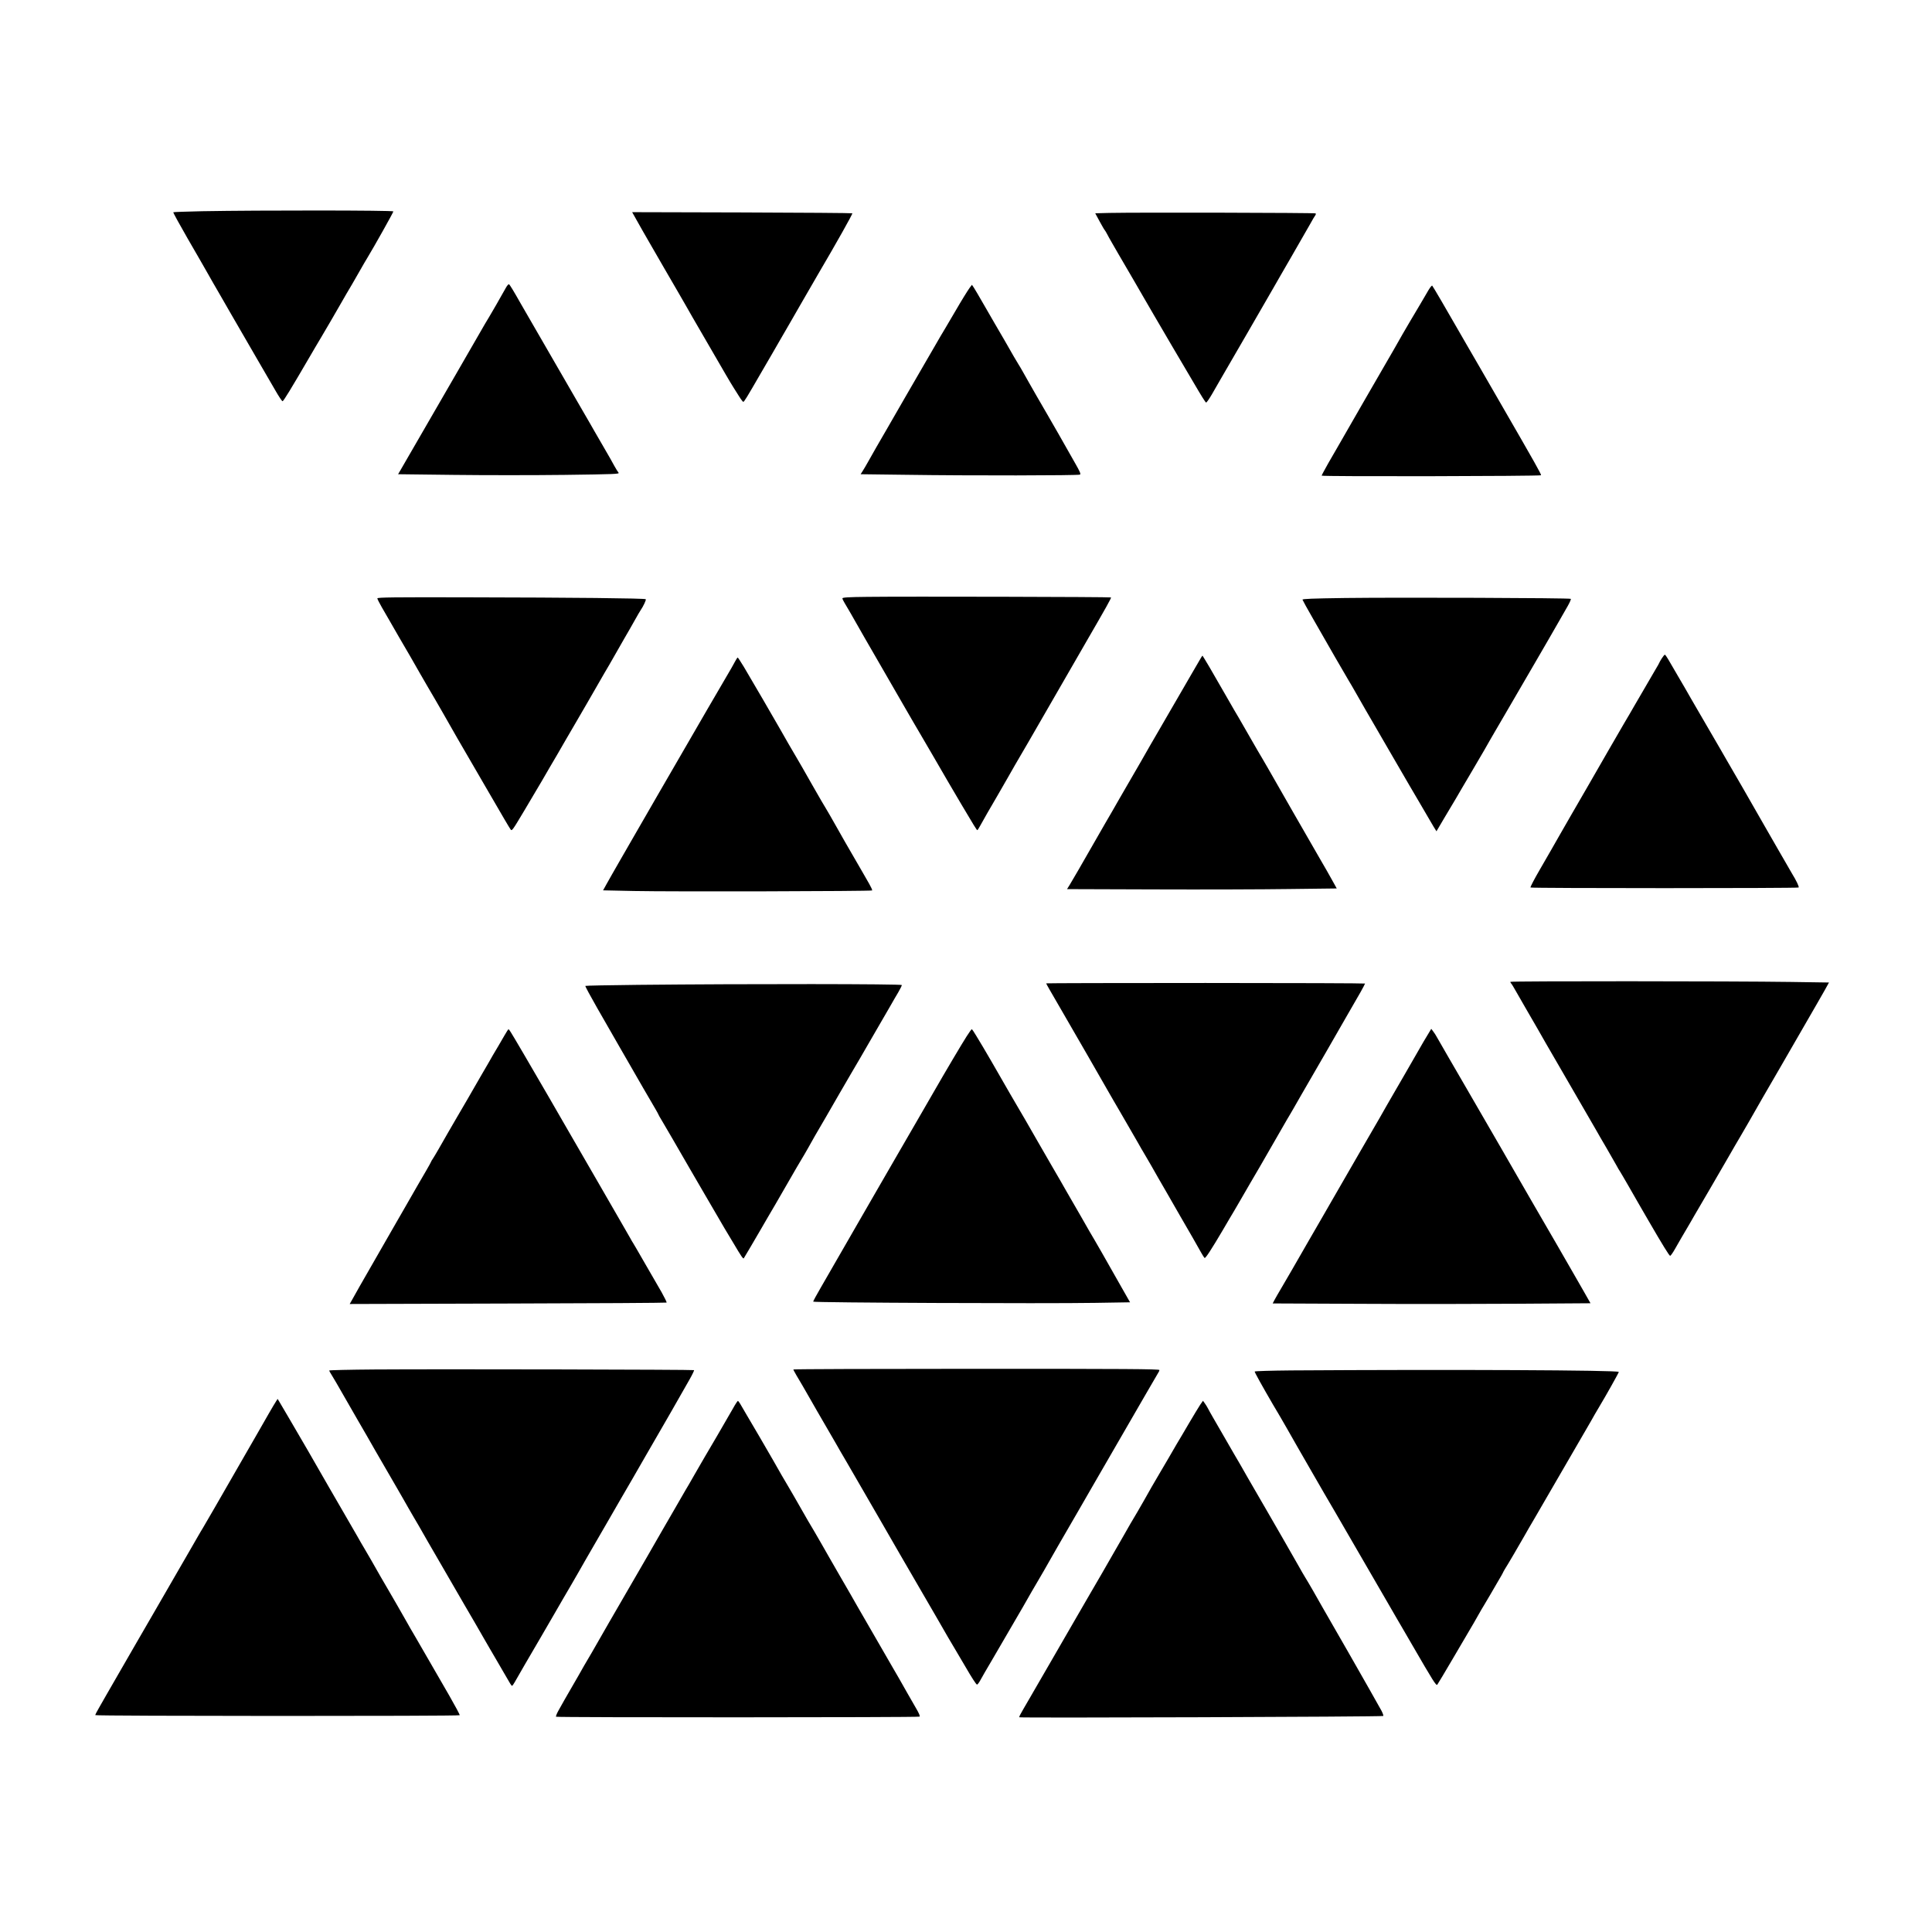
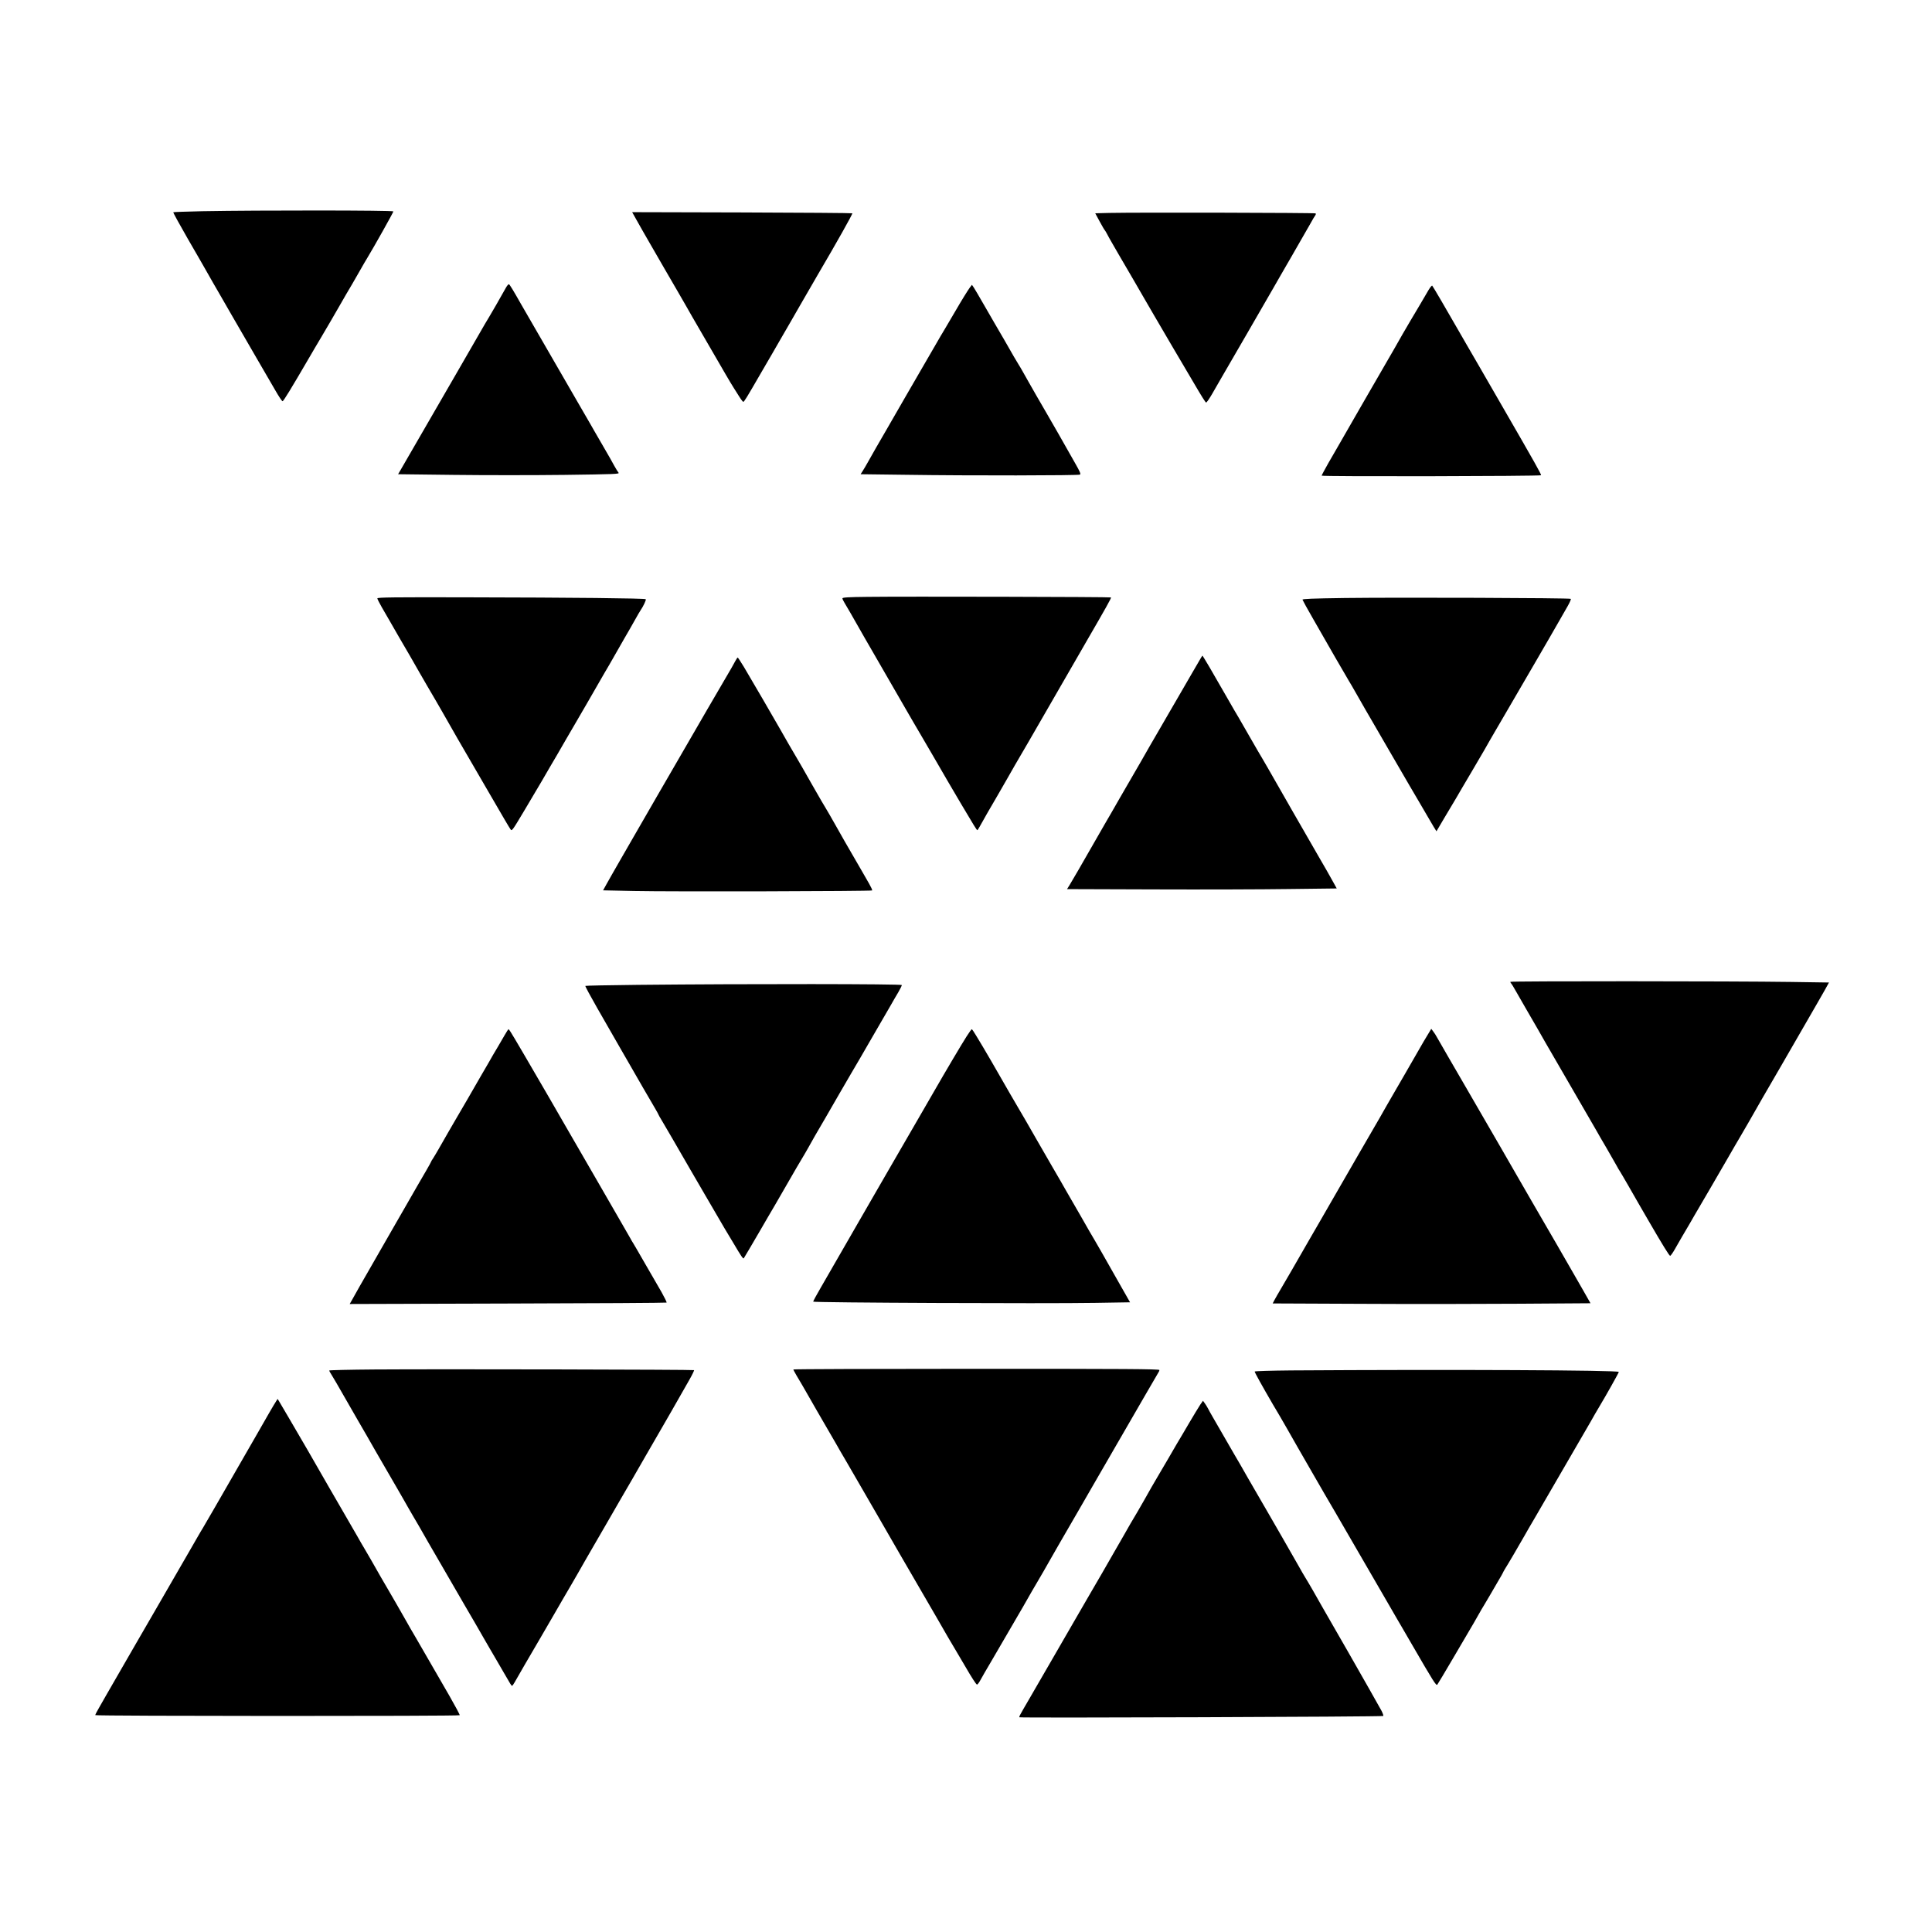
<svg xmlns="http://www.w3.org/2000/svg" version="1.0" width="2048pt" height="2048pt" viewBox="0 0 2048 2048" preserveAspectRatio="xMidYMid meet">
  <g transform="translate(0,2048) scale(0.1,-0.1)" fill="#000000" stroke="none">
    <path d="M2143 18241 c-166 -4 -304 -8 -306 -11 -3 -3 66 -129 153 -280 88 -151 174 -302 193 -335 19 -33 53 -93 75 -132 23 -40 59 -103 81 -140 21 -38 71 -124 111 -193 40 -69 90 -154 110 -190 20 -36 94 -164 165 -285 70 -121 158 -271 194 -334 36 -63 70 -114 76 -114 10 0 80 114 298 488 22 39 73 124 112 190 78 132 128 218 198 340 25 44 56 98 69 120 28 45 83 141 151 260 25 44 56 98 70 120 69 113 277 484 277 494 0 12 -1410 13 -2027 2z" />
    <path d="M6742 18158 c51 -92 105 -185 150 -263 19 -33 87 -150 150 -260 63 -110 130 -225 148 -255 18 -30 52 -89 75 -130 23 -41 58 -102 77 -135 31 -53 92 -157 348 -600 35 -60 73 -124 85 -142 11 -17 37 -59 58 -92 21 -34 42 -61 46 -61 9 0 39 49 181 295 51 88 109 187 128 220 19 33 52 89 72 125 20 36 70 121 110 190 40 69 90 155 111 193 22 37 56 97 78 135 21 37 71 123 111 192 201 342 370 643 365 649 -4 3 -530 7 -1170 9 l-1164 3 41 -73z" />
    <path d="M11763 18223 l-153 -4 47 -87 c26 -48 50 -89 54 -92 3 -3 14 -21 24 -40 10 -19 32 -60 50 -90 18 -30 50 -86 72 -125 22 -38 72 -124 111 -190 38 -66 103 -176 142 -245 40 -69 94 -161 119 -205 67 -114 159 -271 196 -335 18 -30 70 -118 115 -195 46 -77 98 -165 115 -195 83 -142 122 -204 130 -207 6 -1 35 41 65 93 30 53 71 124 91 158 63 107 505 872 560 968 19 35 105 182 189 328 84 146 173 301 198 345 24 44 49 86 55 93 5 7 7 16 3 20 -8 7 -1893 11 -2183 5z" />
    <path d="M5364 17432 c-65 -116 -160 -282 -179 -312 -12 -19 -32 -53 -45 -75 -28 -48 -175 -303 -297 -515 -199 -344 -333 -576 -451 -780 -69 -118 -135 -233 -148 -256 l-24 -41 588 -7 c324 -4 853 -4 1176 0 535 7 585 9 573 23 -8 9 -27 41 -44 71 -16 30 -63 114 -105 185 -41 72 -89 155 -107 185 -17 30 -35 62 -40 70 -5 8 -68 116 -139 240 -71 124 -177 306 -234 405 -275 476 -343 593 -364 630 -82 145 -121 209 -129 212 -6 1 -19 -14 -31 -35z" />
    <path d="M10278 17428 c-24 -34 -82 -127 -155 -253 -23 -38 -68 -115 -100 -170 -33 -55 -77 -129 -97 -165 -21 -36 -47 -81 -58 -100 -11 -19 -37 -64 -58 -100 -20 -36 -70 -121 -110 -190 -40 -69 -90 -154 -110 -190 -38 -66 -64 -111 -190 -330 -40 -69 -89 -154 -110 -190 -20 -36 -57 -100 -81 -143 -24 -43 -53 -93 -65 -111 l-21 -33 480 -6 c675 -10 1829 -8 1845 2 11 6 -1 33 -49 117 -81 142 -126 221 -181 319 -25 44 -78 136 -118 205 -40 69 -91 157 -113 195 -22 39 -56 99 -77 135 -20 36 -50 88 -65 115 -15 28 -38 66 -50 85 -21 33 -58 97 -148 255 -22 39 -68 117 -102 175 -34 58 -92 159 -130 225 -38 66 -78 135 -90 153 l-22 33 -25 -33z" />
    <path d="M15144 17407 c-17 -29 -57 -97 -89 -152 -32 -55 -79 -134 -104 -175 -24 -41 -62 -105 -83 -142 -73 -129 -115 -203 -165 -288 -79 -136 -412 -713 -533 -925 -10 -16 -49 -86 -89 -154 -39 -69 -71 -129 -71 -133 0 -11 2315 -6 2325 4 7 6 -56 117 -423 753 -64 110 -165 286 -225 390 -61 105 -126 217 -145 250 -19 33 -52 89 -72 125 -130 227 -280 484 -288 492 -4 3 -21 -17 -38 -45z" />
    <path d="M9193 14153 c-200 -2 -263 -6 -263 -16 0 -6 10 -28 22 -47 12 -19 39 -65 60 -102 67 -119 114 -201 150 -263 19 -33 88 -152 153 -265 65 -113 132 -230 150 -260 17 -30 75 -129 127 -220 52 -91 126 -217 163 -280 37 -63 101 -173 143 -245 120 -208 181 -312 289 -495 136 -230 167 -280 173 -280 3 0 17 22 31 48 40 72 98 175 179 312 40 69 90 155 111 193 22 37 56 97 77 135 22 37 87 150 147 252 97 168 176 304 470 815 54 94 120 208 147 255 203 350 260 452 255 457 -7 6 -2189 11 -2584 6z" />
    <path d="M4000 14137 c0 -7 21 -48 46 -92 26 -44 64 -110 85 -147 83 -144 123 -215 149 -258 33 -55 88 -151 170 -295 62 -107 92 -160 167 -287 20 -35 53 -93 75 -130 109 -193 161 -283 446 -773 207 -357 257 -442 273 -465 15 -23 18 -18 146 196 72 120 156 262 186 314 30 52 69 120 87 150 31 52 123 209 160 275 10 17 57 98 105 180 49 83 105 179 125 215 48 84 179 311 190 330 14 22 68 116 110 190 87 152 119 209 155 270 21 36 51 90 68 120 16 30 38 66 47 80 30 44 62 112 55 118 -9 10 -771 18 -1887 20 -777 2 -958 0 -958 -11z" />
    <path d="M14260 14141 c-353 -5 -454 -9 -453 -18 2 -7 54 -102 117 -211 62 -109 167 -290 231 -403 65 -112 129 -222 142 -244 14 -22 45 -76 70 -120 99 -174 123 -215 193 -335 40 -69 90 -154 110 -190 21 -36 46 -81 58 -100 22 -38 184 -316 212 -365 10 -16 52 -88 94 -160 42 -71 89 -152 104 -178 15 -27 41 -71 58 -99 l31 -50 82 139 c46 76 101 170 124 208 22 39 52 90 67 115 15 25 67 113 115 195 48 83 102 175 120 205 18 30 42 73 54 95 12 22 37 65 55 95 18 30 67 114 108 185 41 72 115 198 163 280 48 83 120 206 160 275 40 69 105 181 145 250 40 69 92 159 115 200 24 41 61 107 83 145 22 39 37 73 33 77 -9 10 -1821 16 -2391 9z" />
-     <path d="M17615 13500 c-14 -22 -25 -42 -25 -44 0 -3 -20 -38 -44 -78 -49 -83 -171 -292 -226 -388 -20 -36 -69 -119 -108 -185 -39 -66 -113 -194 -165 -285 -52 -91 -147 -255 -210 -365 -64 -110 -148 -256 -188 -325 -40 -69 -90 -156 -112 -195 -65 -114 -108 -190 -217 -378 -57 -98 -100 -181 -96 -185 10 -9 2832 -9 2842 0 7 8 -22 70 -76 158 -25 42 -61 105 -150 260 -21 36 -81 142 -135 235 -54 94 -158 276 -232 405 -75 129 -150 260 -168 290 -18 30 -50 87 -72 125 -36 63 -132 228 -218 375 -18 30 -58 100 -90 155 -31 55 -92 161 -136 235 -43 74 -91 156 -106 182 -16 27 -31 48 -35 48 -4 0 -19 -18 -33 -40z" />
    <path d="M12732 13509 c-7 -11 -55 -93 -106 -182 -51 -89 -117 -202 -146 -252 -29 -49 -70 -119 -90 -155 -20 -36 -70 -121 -110 -190 -70 -119 -107 -185 -190 -330 -20 -36 -70 -121 -110 -190 -40 -69 -90 -154 -110 -190 -49 -86 -138 -241 -150 -260 -9 -16 -190 -330 -290 -505 -35 -60 -76 -130 -91 -155 l-28 -45 927 -3 c510 -2 1153 0 1429 4 l503 6 -37 67 c-20 36 -51 91 -68 121 -18 30 -53 91 -78 135 -25 44 -58 100 -72 125 -14 25 -46 79 -69 120 -24 41 -87 152 -141 245 -54 94 -127 222 -163 285 -88 155 -136 237 -164 285 -23 38 -54 91 -148 255 -95 166 -125 217 -148 255 -13 22 -44 76 -69 120 -92 161 -122 212 -192 333 -40 67 -73 122 -74 122 -1 0 -8 -9 -15 -21z" />
    <path d="M7792 13468 c-12 -24 -55 -99 -96 -168 -118 -202 -288 -493 -401 -690 -85 -147 -283 -489 -333 -575 -19 -33 -52 -89 -72 -125 -20 -36 -88 -153 -150 -260 -62 -107 -130 -225 -151 -262 -90 -156 -124 -217 -159 -279 l-37 -67 331 -7 c381 -8 2511 -3 2521 6 3 4 -11 35 -31 70 -20 35 -54 93 -74 129 -20 36 -69 119 -107 185 -39 66 -112 194 -163 285 -51 91 -103 181 -115 200 -21 33 -61 103 -147 253 -98 173 -123 216 -153 267 -53 89 -146 250 -185 320 -50 89 -308 532 -383 658 -34 56 -64 102 -67 102 -3 0 -16 -19 -28 -42z" />
    <path d="M16010 10072 c0 -4 4 -12 9 -17 6 -6 27 -41 49 -80 21 -38 72 -126 112 -195 40 -69 91 -156 113 -195 60 -107 103 -180 242 -420 261 -450 349 -602 385 -665 20 -36 69 -121 110 -190 40 -69 86 -150 103 -180 16 -30 33 -59 38 -65 4 -5 42 -71 85 -145 42 -74 91 -160 109 -190 17 -30 66 -113 107 -185 152 -262 223 -377 232 -377 6 0 28 31 49 68 22 38 55 95 73 127 80 136 106 180 137 235 19 31 91 156 162 277 70 121 160 276 200 345 39 69 96 166 125 215 29 50 70 119 90 155 64 112 124 217 144 252 124 213 165 283 196 338 43 75 326 565 378 655 19 33 56 98 83 145 l47 85 -406 6 c-618 9 -2972 10 -2972 1z" />
-     <path d="M11090 10056 c0 -5 38 -71 160 -281 152 -262 416 -720 508 -882 21 -38 72 -124 112 -193 40 -69 90 -155 111 -192 22 -38 56 -98 78 -135 21 -38 54 -95 74 -128 20 -33 51 -87 70 -120 19 -33 53 -93 75 -132 23 -40 59 -103 81 -140 21 -38 89 -156 151 -263 115 -198 170 -294 222 -387 16 -29 33 -55 37 -58 10 -6 74 93 196 300 48 83 100 170 115 195 15 25 45 77 67 115 22 39 72 124 110 190 71 120 89 151 301 520 63 110 118 205 122 210 4 6 18 30 32 55 14 25 51 90 83 145 155 268 414 715 466 808 40 68 80 139 163 283 25 45 46 85 46 88 0 3 -760 6 -1690 6 -929 0 -1690 -2 -1690 -4z" />
    <path d="M6753 10040 c-298 -3 -544 -8 -548 -11 -3 -4 54 -109 126 -235 128 -223 167 -290 249 -434 22 -38 57 -100 79 -137 62 -109 255 -443 290 -501 17 -29 31 -55 31 -57 0 -3 17 -33 38 -67 21 -35 69 -117 107 -183 38 -66 122 -212 188 -325 65 -113 136 -234 157 -270 156 -269 186 -320 210 -360 15 -25 59 -99 99 -165 75 -127 98 -161 105 -154 4 5 123 207 179 304 22 39 55 95 73 126 33 55 110 187 249 429 39 69 87 150 105 180 18 30 51 85 72 123 21 37 55 97 76 135 21 37 71 123 112 192 40 69 106 184 147 255 41 72 97 168 125 215 60 101 140 239 195 335 22 39 73 126 113 195 40 69 91 157 113 195 22 39 57 100 79 136 21 36 38 71 38 77 0 12 -1605 14 -2807 2z" />
    <path d="M5350 9508 c-19 -34 -50 -87 -68 -117 -19 -31 -44 -74 -57 -96 -12 -22 -70 -123 -130 -225 -59 -102 -124 -214 -144 -250 -21 -36 -71 -121 -111 -190 -69 -119 -102 -175 -193 -335 -22 -38 -48 -82 -58 -97 -11 -15 -19 -30 -19 -32 0 -3 -23 -45 -51 -93 -29 -49 -69 -117 -89 -153 -99 -172 -131 -229 -155 -270 -14 -25 -47 -81 -72 -125 -72 -126 -115 -200 -194 -338 -119 -206 -142 -247 -199 -347 -29 -52 -64 -115 -78 -139 l-25 -44 1676 5 c922 2 1679 7 1683 10 3 4 -21 53 -53 110 -33 57 -113 195 -178 308 -65 113 -121 210 -125 215 -4 6 -19 30 -32 55 -14 25 -67 117 -118 205 -51 88 -152 264 -225 390 -154 267 -288 498 -370 640 -32 55 -100 172 -150 260 -129 223 -227 391 -262 450 -17 28 -58 98 -93 158 -34 59 -65 107 -69 107 -3 0 -22 -28 -41 -62z" />
    <path d="M10246 9493 c-50 -78 -222 -368 -351 -593 -40 -69 -122 -210 -182 -315 -61 -104 -160 -275 -220 -380 -60 -104 -154 -266 -208 -360 -54 -93 -132 -228 -173 -300 -71 -122 -233 -404 -413 -717 -44 -75 -79 -141 -79 -146 0 -11 2467 -22 2987 -13 l372 6 -91 160 c-87 152 -119 210 -210 370 -22 39 -56 97 -75 130 -34 57 -62 105 -150 260 -22 39 -57 99 -78 135 -21 36 -55 94 -75 130 -20 36 -86 151 -147 255 -60 105 -138 240 -173 300 -94 164 -132 231 -188 325 -45 76 -86 147 -286 495 -32 55 -70 120 -85 145 -15 25 -47 78 -71 118 -23 39 -45 72 -49 72 -3 0 -28 -35 -55 -77z" />
    <path d="M15136 9514 c-20 -32 -68 -113 -105 -179 -38 -66 -101 -176 -141 -245 -40 -69 -91 -156 -113 -195 -22 -38 -57 -99 -78 -135 -20 -36 -53 -92 -71 -125 -34 -60 -159 -276 -226 -390 -19 -33 -52 -89 -72 -125 -35 -61 -154 -268 -225 -390 -17 -30 -60 -104 -95 -165 -34 -60 -94 -164 -133 -230 -70 -121 -120 -207 -187 -325 -21 -36 -67 -114 -102 -175 -36 -60 -72 -124 -81 -141 l-16 -31 937 -4 c515 -3 1273 -2 1685 1 l747 5 -71 125 c-40 69 -89 154 -109 190 -20 36 -63 110 -95 165 -32 55 -75 129 -95 165 -20 36 -61 106 -90 155 -29 50 -105 180 -168 290 -63 110 -131 227 -150 260 -19 33 -52 89 -72 125 -20 36 -63 110 -95 165 -70 120 -270 466 -297 513 -10 18 -60 104 -110 190 -97 166 -222 383 -270 467 -15 28 -36 61 -47 74 l-19 25 -36 -60z" />
    <path d="M3973 5963 c-266 -2 -483 -7 -483 -11 0 -5 13 -28 29 -53 15 -24 68 -114 116 -199 48 -85 120 -209 158 -275 70 -120 117 -202 187 -325 20 -36 70 -121 110 -190 40 -69 91 -156 113 -195 22 -38 54 -95 72 -125 18 -30 42 -73 54 -95 12 -22 38 -67 58 -100 34 -57 58 -98 150 -260 22 -38 73 -126 113 -195 40 -69 90 -154 110 -190 20 -36 94 -164 165 -285 71 -121 161 -276 200 -345 39 -69 96 -165 125 -215 29 -49 71 -121 93 -160 70 -122 78 -135 85 -135 4 0 16 17 28 38 25 45 172 299 274 472 40 69 106 184 148 255 72 126 101 174 179 308 20 34 53 92 75 130 21 37 55 97 77 135 21 37 71 123 111 192 40 69 90 154 110 190 20 36 88 153 150 260 63 107 181 312 263 455 82 143 164 285 182 315 29 49 117 203 285 498 29 51 50 95 47 98 -6 6 -2698 12 -3384 7z" />
-     <path d="M8410 5963 c0 -4 15 -32 33 -63 34 -55 76 -129 158 -272 24 -42 53 -91 63 -110 128 -220 164 -282 196 -338 20 -36 69 -121 110 -190 40 -69 114 -197 165 -285 51 -88 134 -232 185 -320 51 -88 151 -261 222 -385 175 -302 343 -592 386 -665 19 -33 52 -89 72 -125 20 -36 74 -128 120 -205 46 -77 97 -165 115 -195 63 -109 111 -184 121 -187 5 -2 21 18 35 44 14 27 71 125 126 218 214 366 288 493 325 558 87 153 117 205 151 262 20 33 51 87 70 120 19 33 53 94 77 135 23 41 59 104 80 140 20 36 70 121 110 190 40 69 90 154 110 190 21 36 87 151 147 255 125 215 382 660 558 965 65 113 124 214 131 225 8 11 14 25 14 32 0 11 -372 13 -1940 13 -1067 0 -1940 -3 -1940 -7z" />
+     <path d="M8410 5963 c0 -4 15 -32 33 -63 34 -55 76 -129 158 -272 24 -42 53 -91 63 -110 128 -220 164 -282 196 -338 20 -36 69 -121 110 -190 40 -69 114 -197 165 -285 51 -88 134 -232 185 -320 51 -88 151 -261 222 -385 175 -302 343 -592 386 -665 19 -33 52 -89 72 -125 20 -36 74 -128 120 -205 46 -77 97 -165 115 -195 63 -109 111 -184 121 -187 5 -2 21 18 35 44 14 27 71 125 126 218 214 366 288 493 325 558 87 153 117 205 151 262 20 33 51 87 70 120 19 33 53 94 77 135 23 41 59 104 80 140 20 36 70 121 110 190 40 69 90 154 110 190 21 36 87 151 147 255 125 215 382 660 558 965 65 113 124 214 131 225 8 11 14 25 14 32 0 11 -372 13 -1940 13 -1067 0 -1940 -3 -1940 -7" />
    <path d="M13688 5953 c-214 -2 -388 -7 -388 -12 0 -10 84 -161 193 -348 21 -35 53 -91 74 -125 20 -35 53 -93 75 -130 94 -166 123 -216 248 -433 73 -126 141 -243 150 -260 10 -16 59 -102 111 -190 226 -390 439 -758 594 -1025 39 -69 96 -165 125 -215 29 -49 69 -119 90 -155 236 -407 263 -451 276 -438 6 7 82 135 169 283 87 149 170 290 185 315 15 25 49 83 75 130 26 47 58 101 70 120 12 19 41 69 65 110 23 41 62 108 86 148 24 40 44 75 44 77 0 3 11 22 23 43 27 41 150 252 207 352 20 36 69 121 110 190 40 69 105 181 145 250 214 369 301 519 380 655 48 83 99 170 112 195 14 25 38 65 53 90 61 101 200 348 200 357 0 19 -1788 27 -3472 16z" />
    <path d="M2925 5623 c-17 -25 -112 -189 -205 -353 -20 -36 -53 -92 -72 -125 -52 -90 -251 -435 -371 -645 -59 -102 -115 -198 -125 -215 -10 -16 -37 -61 -59 -100 -22 -38 -65 -113 -95 -165 -30 -52 -90 -156 -133 -230 -123 -212 -187 -323 -205 -355 -9 -16 -59 -102 -110 -190 -51 -88 -100 -173 -110 -190 -9 -16 -77 -133 -150 -260 -73 -126 -150 -259 -170 -295 -20 -36 -53 -94 -73 -128 -21 -35 -37 -68 -37 -73 0 -11 3857 -12 3863 -1 3 4 -47 97 -110 207 -64 110 -132 229 -153 265 -34 60 -58 101 -208 360 -31 52 -73 125 -94 163 -83 146 -118 207 -188 327 -68 115 -89 153 -187 325 -19 33 -50 87 -70 120 -20 33 -53 90 -74 128 -22 37 -56 97 -78 135 -21 37 -71 123 -111 192 -40 69 -90 154 -110 190 -81 141 -121 212 -227 395 -144 247 -275 472 -300 513 l-20 33 -18 -28z" />
-     <path d="M7774 5557 c-96 -167 -259 -448 -304 -522 -26 -44 -73 -125 -104 -180 -32 -55 -61 -107 -66 -115 -10 -16 -22 -36 -148 -255 -41 -71 -91 -157 -110 -190 -19 -33 -52 -89 -72 -125 -20 -36 -71 -123 -112 -195 -323 -557 -556 -960 -586 -1015 -14 -25 -35 -61 -47 -80 -12 -19 -52 -89 -89 -155 -38 -66 -83 -145 -101 -175 -33 -57 -67 -116 -118 -208 -16 -29 -26 -56 -23 -60 9 -9 3838 -8 3853 1 8 5 -4 34 -40 95 -27 48 -68 117 -89 155 -74 131 -115 203 -150 262 -61 106 -340 588 -381 660 -22 39 -56 99 -77 135 -20 36 -70 121 -110 190 -40 69 -90 155 -111 193 -22 37 -56 97 -77 135 -22 37 -55 95 -75 130 -21 34 -53 90 -74 125 -36 62 -85 147 -150 262 -19 33 -50 87 -70 120 -35 58 -65 110 -150 260 -22 39 -86 149 -142 245 -57 96 -121 207 -144 245 -22 39 -49 85 -60 103 -10 17 -22 32 -25 32 -4 -1 -26 -33 -48 -73z" />
    <path d="M12722 5588 c-16 -24 -68 -110 -117 -193 -48 -82 -106 -181 -130 -220 -23 -38 -63 -108 -90 -155 -27 -47 -69 -119 -94 -160 -24 -41 -62 -105 -83 -142 -61 -109 -112 -198 -151 -265 -21 -35 -53 -91 -74 -125 -20 -35 -53 -92 -73 -128 -20 -36 -63 -110 -95 -165 -32 -55 -91 -158 -132 -230 -41 -71 -99 -170 -128 -220 -29 -49 -103 -178 -165 -285 -119 -206 -144 -249 -260 -450 -40 -69 -89 -154 -110 -190 -20 -36 -69 -119 -107 -185 -109 -187 -112 -193 -106 -199 9 -8 3846 5 3856 14 4 3 -5 29 -19 56 -30 55 -215 381 -277 489 -22 39 -57 99 -77 135 -57 99 -77 134 -158 275 -41 72 -92 159 -112 195 -56 101 -160 281 -185 320 -12 19 -46 78 -75 130 -29 52 -103 181 -163 285 -60 105 -126 219 -147 255 -20 36 -70 121 -110 190 -40 69 -90 154 -110 190 -60 106 -121 212 -150 260 -25 43 -50 86 -150 260 -23 41 -57 100 -75 130 -18 30 -40 71 -50 90 -10 19 -26 45 -36 58 l-17 23 -30 -43z" />
  </g>
</svg>